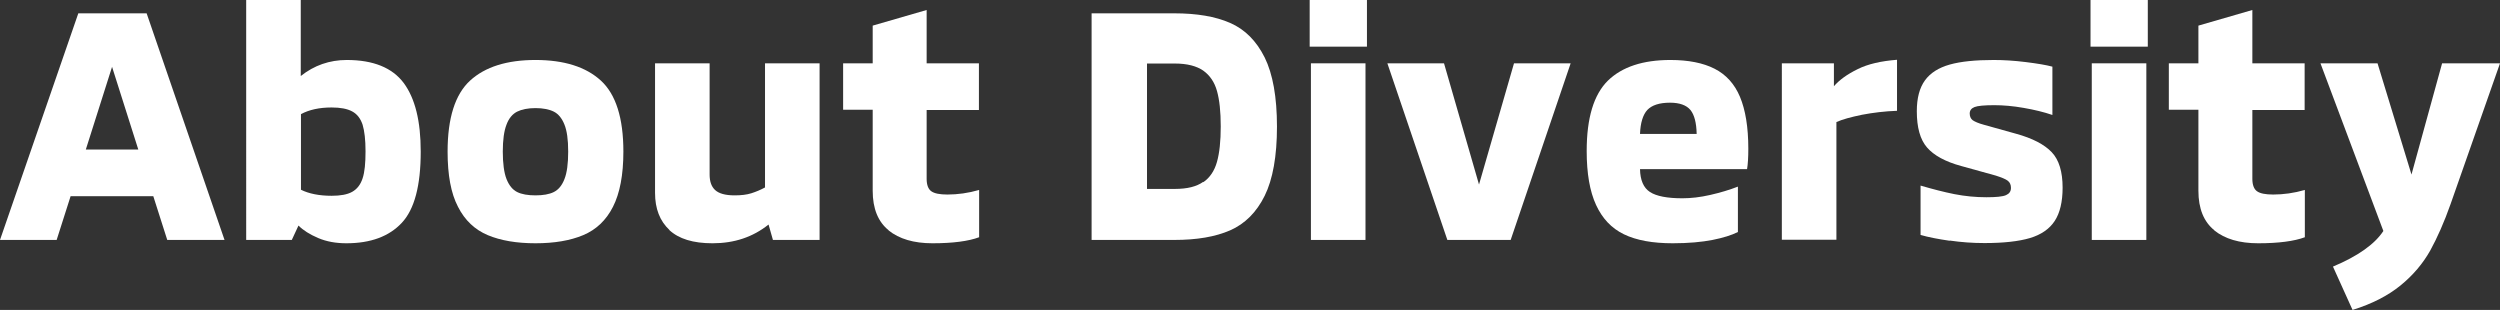
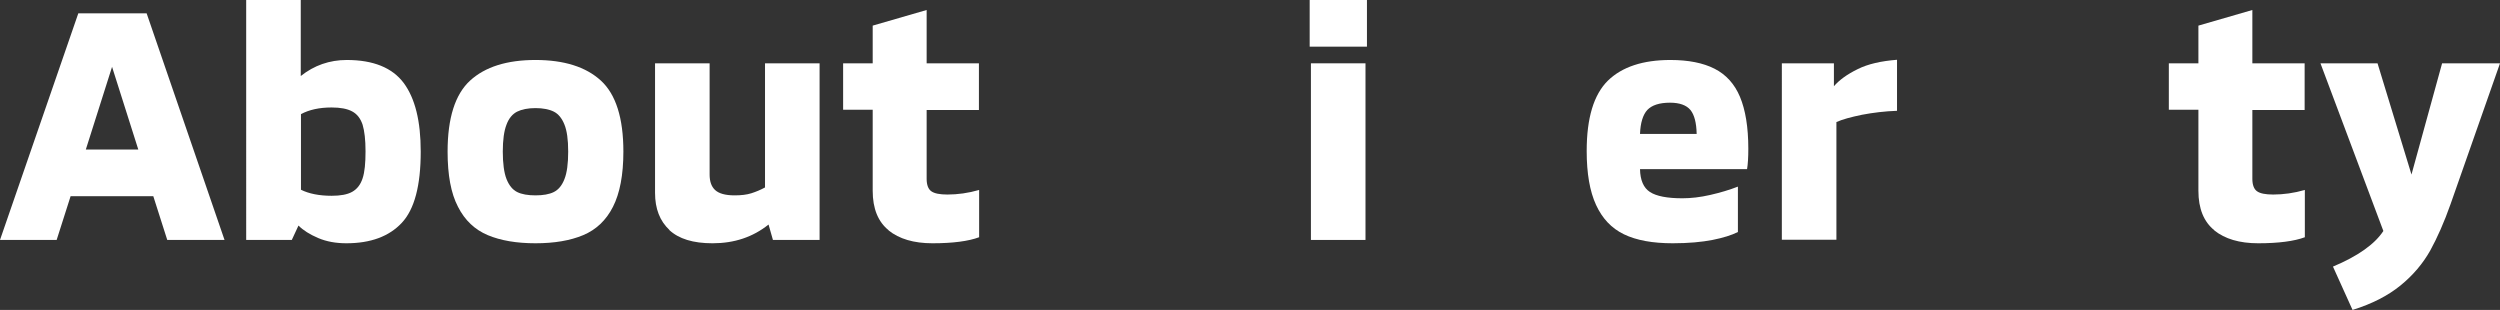
<svg xmlns="http://www.w3.org/2000/svg" id="_イヤー_2" viewBox="0 0 120.03 14.88">
  <rect x="0" y="0" width="120.03" height="14.88" fill="#333333" stroke="none" />
  <defs>
    <style>.cls-1{fill:#fff;}</style>
  </defs>
  <g id="layout">
    <path class="cls-1" d="M7.36,9.42H3.39l-.67,2.1H0L3.76,.64h3.28l3.74,10.88h-2.75l-.67-2.1Zm-.72-2.24l-1.26-3.97-1.26,3.97h2.53Z" />
    <path class="cls-1" d="M19.38,3.98c.55,.74,.82,1.83,.82,3.3,0,1.63-.3,2.77-.91,3.42-.61,.65-1.49,.98-2.66,.98-.5,0-.95-.08-1.35-.25-.4-.17-.72-.37-.95-.6l-.32,.69h-2.19V0h2.62V3.65c.64-.51,1.38-.77,2.21-.77,1.27,0,2.18,.37,2.73,1.1Zm-2.47,5.23c.23-.13,.4-.34,.5-.65,.1-.3,.14-.73,.14-1.29s-.05-.98-.14-1.28c-.1-.3-.26-.51-.5-.64s-.57-.19-.99-.19c-.59,0-1.08,.11-1.47,.32v3.63c.38,.19,.88,.29,1.47,.29,.43,0,.76-.06,.99-.19Z" />
    <path class="cls-1" d="M23.42,11.29c-.62-.26-1.1-.71-1.43-1.36-.34-.65-.5-1.53-.5-2.65,0-1.61,.36-2.75,1.08-3.41,.72-.66,1.77-.99,3.14-.99s2.42,.33,3.14,.99c.72,.66,1.08,1.8,1.08,3.41,0,1.12-.17,2-.5,2.65s-.81,1.1-1.43,1.36c-.62,.26-1.38,.39-2.29,.39s-1.67-.13-2.29-.39Zm3.17-2.07c.22-.11,.39-.31,.51-.62,.12-.3,.18-.74,.18-1.32s-.06-1-.18-1.3c-.12-.3-.29-.51-.51-.62-.22-.11-.52-.17-.88-.17s-.66,.06-.88,.17c-.22,.11-.4,.32-.51,.62-.12,.3-.18,.74-.18,1.3s.06,1.02,.18,1.32c.12,.3,.29,.51,.51,.62,.22,.11,.52,.16,.88,.16s.66-.05,.88-.16Z" />
    <path class="cls-1" d="M32.14,11.04c-.46-.43-.69-1.02-.69-1.78V3.04h2.62v5.34c0,.32,.08,.57,.26,.74s.49,.26,.94,.26c.31,0,.58-.03,.8-.1s.44-.16,.66-.28V3.04h2.62V11.52h-2.24l-.21-.74c-.75,.6-1.64,.9-2.69,.9-.93,0-1.62-.21-2.08-.64Z" />
    <path class="cls-1" d="M42.67,11.06c-.51-.41-.77-1.04-.77-1.9v-3.89h-1.42V3.04h1.42V1.23l2.59-.75V3.04h2.51v2.24h-2.51v3.31c0,.29,.08,.49,.22,.59,.15,.11,.41,.16,.78,.16,.49,0,1-.07,1.52-.22v2.27c-.51,.19-1.26,.29-2.24,.29-.9,0-1.6-.21-2.11-.62Z" />
-     <path class="cls-1" d="M59.06,1.1c.71,.31,1.26,.86,1.66,1.66,.39,.79,.59,1.9,.59,3.32s-.2,2.53-.59,3.32c-.39,.79-.95,1.35-1.66,1.66-.71,.31-1.6,.46-2.68,.46h-3.97V.64h3.97c1.08,0,1.97,.15,2.68,.46Zm-1.29,7.65c.32-.22,.54-.55,.66-.98,.12-.43,.18-.99,.18-1.7s-.06-1.27-.18-1.7c-.12-.43-.34-.75-.66-.98-.32-.22-.77-.34-1.36-.34h-1.34v6.02h1.34c.59,0,1.04-.11,1.36-.34Z" />
    <path class="cls-1" d="M62.88,0h2.75V2.24h-2.75V0Zm.06,3.04h2.62V11.52h-2.62V3.04Z" />
-     <path class="cls-1" d="M66.61,3.04h2.72l1.68,5.82,1.68-5.82h2.72l-2.88,8.48h-3.04l-2.88-8.48Z" />
    <path class="cls-1" d="M77.97,11.25c-.6-.29-1.04-.76-1.34-1.41-.3-.65-.45-1.51-.45-2.59,0-1.59,.34-2.71,1.02-3.38,.68-.66,1.68-.99,3-.99,.86,0,1.57,.14,2.12,.42,.55,.28,.96,.73,1.22,1.35s.4,1.45,.4,2.49c0,.42-.02,.74-.06,.98h-5.14c.01,.53,.17,.9,.48,1.1,.31,.2,.83,.3,1.55,.3,.42,0,.86-.05,1.34-.16,.48-.11,.92-.24,1.33-.4v2.18c-.3,.15-.71,.28-1.22,.38s-1.15,.16-1.91,.16c-.96,0-1.74-.14-2.34-.43Zm3.49-4.82c-.01-.53-.11-.92-.3-1.15-.19-.23-.52-.35-.98-.35-.51,0-.87,.12-1.09,.35-.21,.23-.33,.62-.35,1.15h2.72Z" />
    <path class="cls-1" d="M85.54,3.04h2.51v1.1c.26-.3,.63-.57,1.14-.82,.5-.25,1.13-.39,1.89-.45v2.45c-.59,.02-1.15,.09-1.68,.19-.53,.11-.94,.22-1.23,.35v5.65h-2.62V3.04Z" />
-     <path class="cls-1" d="M93.61,11.56c-.55-.08-1.02-.17-1.4-.28v-2.37c.58,.17,1.12,.31,1.62,.41,.51,.1,1.02,.15,1.54,.15,.47,0,.78-.03,.94-.1s.24-.18,.24-.35c0-.15-.05-.26-.15-.34s-.3-.16-.58-.25l-1.66-.46c-.77-.21-1.31-.51-1.64-.89-.33-.38-.49-.96-.49-1.74,0-.63,.13-1.12,.39-1.48,.26-.36,.66-.61,1.19-.76s1.24-.22,2.11-.22c.47,0,.98,.03,1.54,.1s.98,.14,1.28,.22v2.32c-.41-.14-.86-.25-1.38-.34-.51-.09-.98-.13-1.41-.13-.48,0-.8,.03-.95,.09s-.23,.16-.23,.31c0,.14,.05,.25,.14,.32,.1,.07,.28,.15,.54,.22l1.54,.43c.8,.22,1.37,.52,1.72,.89,.35,.37,.52,.94,.52,1.7,0,.68-.13,1.22-.38,1.6s-.65,.66-1.19,.82c-.54,.16-1.27,.24-2.18,.24-.57,0-1.12-.04-1.67-.12Z" />
-     <path class="cls-1" d="M100.37,0h2.75V2.24h-2.75V0Zm.06,3.04h2.62V11.52h-2.62V3.04Z" />
    <path class="cls-1" d="M106.32,11.06c-.51-.41-.77-1.04-.77-1.9v-3.89h-1.42V3.04h1.42V1.23l2.59-.75V3.04h2.51v2.24h-2.51v3.31c0,.29,.08,.49,.22,.59,.15,.11,.41,.16,.78,.16,.49,0,1-.07,1.52-.22v2.27c-.51,.19-1.26,.29-2.24,.29-.9,0-1.6-.21-2.11-.62Z" />
    <path class="cls-1" d="M120.03,3.04l-2.37,6.75c-.31,.88-.64,1.62-.98,2.24-.35,.62-.82,1.18-1.42,1.67s-1.37,.89-2.31,1.18l-.94-2.08c1.19-.5,2-1.07,2.42-1.71l-3.02-8.05h2.74l1.63,5.34,1.47-5.34h2.8Z" />
  </g>
</svg>